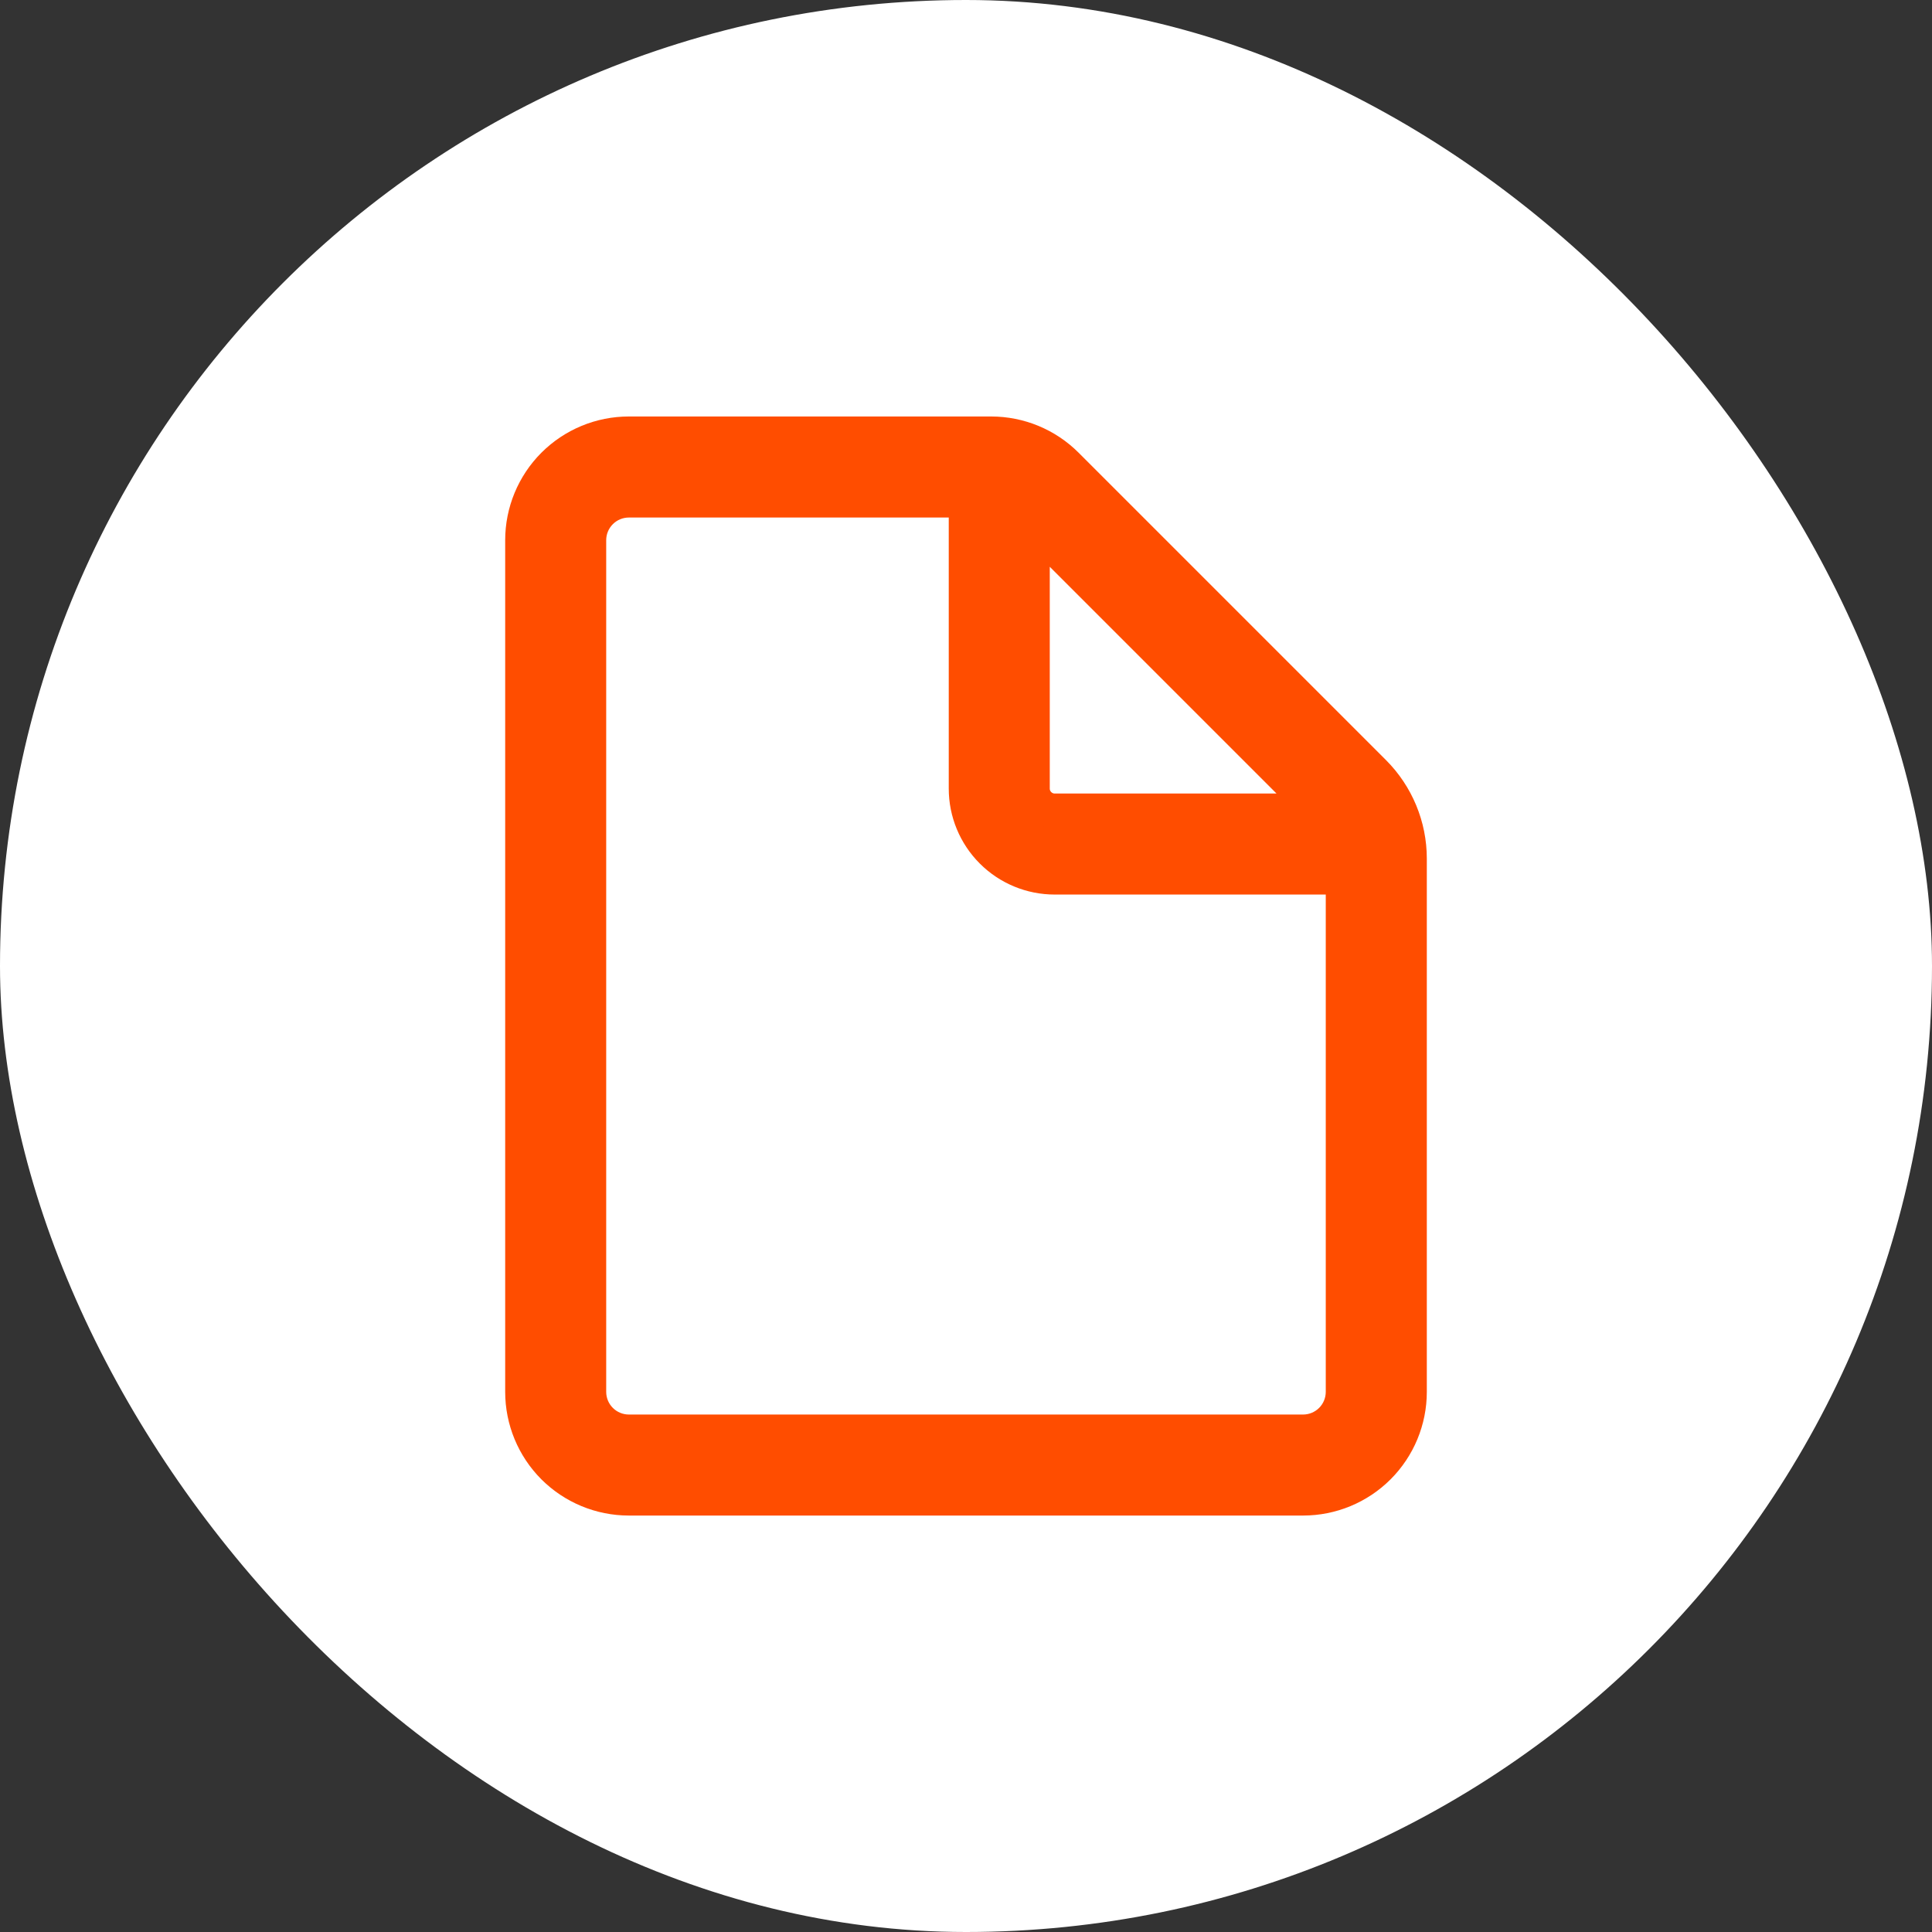
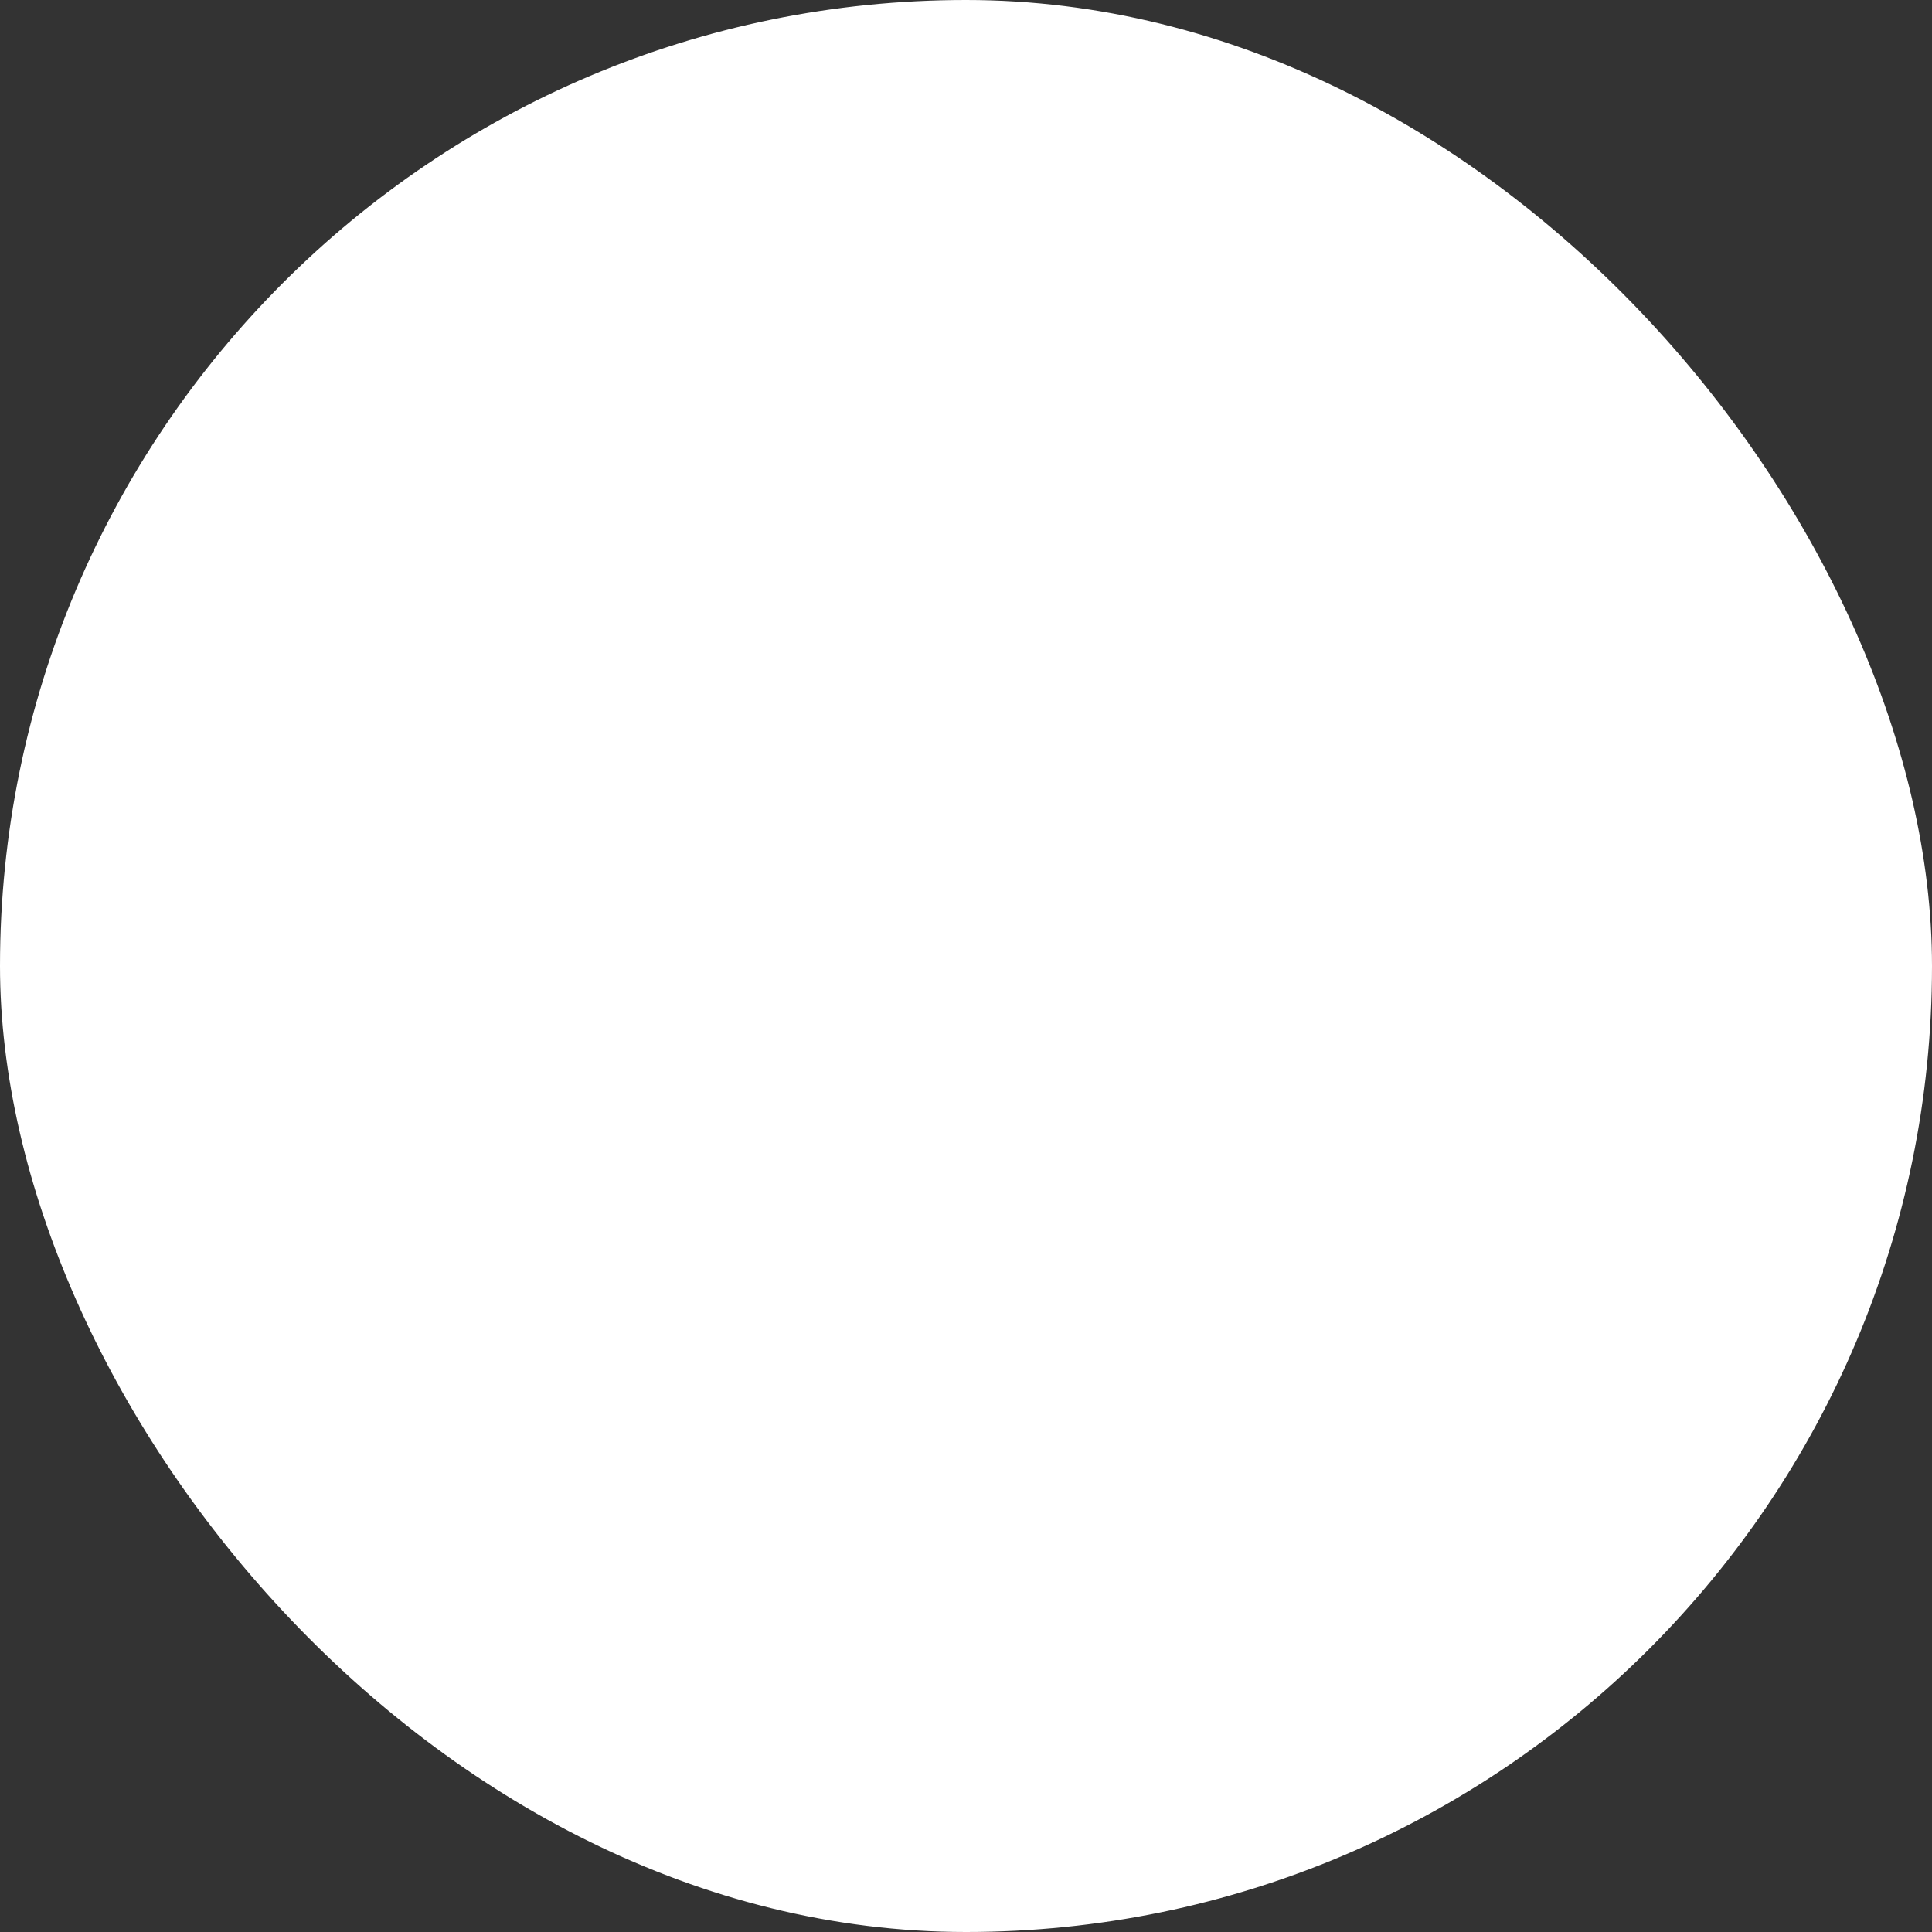
<svg xmlns="http://www.w3.org/2000/svg" width="56" height="56" viewBox="0 0 56 56" fill="none">
  <rect x="0" y="0" width="56" height="56" fill="#333333" stroke="none" />
  <rect width="56" height="56" rx="28" fill="white" />
-   <path d="M18.228 12.572C17.41 12.572 16.625 12.897 16.046 13.476C15.468 14.055 15.143 14.84 15.143 15.658V40.344C15.143 41.162 15.468 41.947 16.046 42.526C16.625 43.104 17.41 43.429 18.228 43.429H37.771C38.59 43.429 39.374 43.104 39.953 42.526C40.532 41.947 40.857 41.162 40.857 40.344V24.887C40.857 23.95 40.484 23.051 39.822 22.387L30.911 13.476C30.332 12.897 29.547 12.572 28.729 12.572H18.228ZM17.071 15.658C17.071 15.351 17.193 15.057 17.41 14.84C17.627 14.623 17.921 14.501 18.228 14.501H28V22.858C28 23.54 28.271 24.194 28.753 24.676C29.235 25.159 29.889 25.429 30.571 25.429H38.928V40.344C38.928 40.651 38.806 40.945 38.589 41.162C38.372 41.379 38.078 41.501 37.771 41.501H18.228C17.921 41.501 17.627 41.379 17.41 41.162C17.193 40.945 17.071 40.651 17.071 40.344V15.658ZM38.208 23.501H30.571C30.401 23.501 30.237 23.433 30.117 23.312C29.996 23.192 29.928 23.029 29.928 22.858V15.221L38.208 23.501Z" fill="#FF4D00" stroke="#FF4D00" />
</svg>